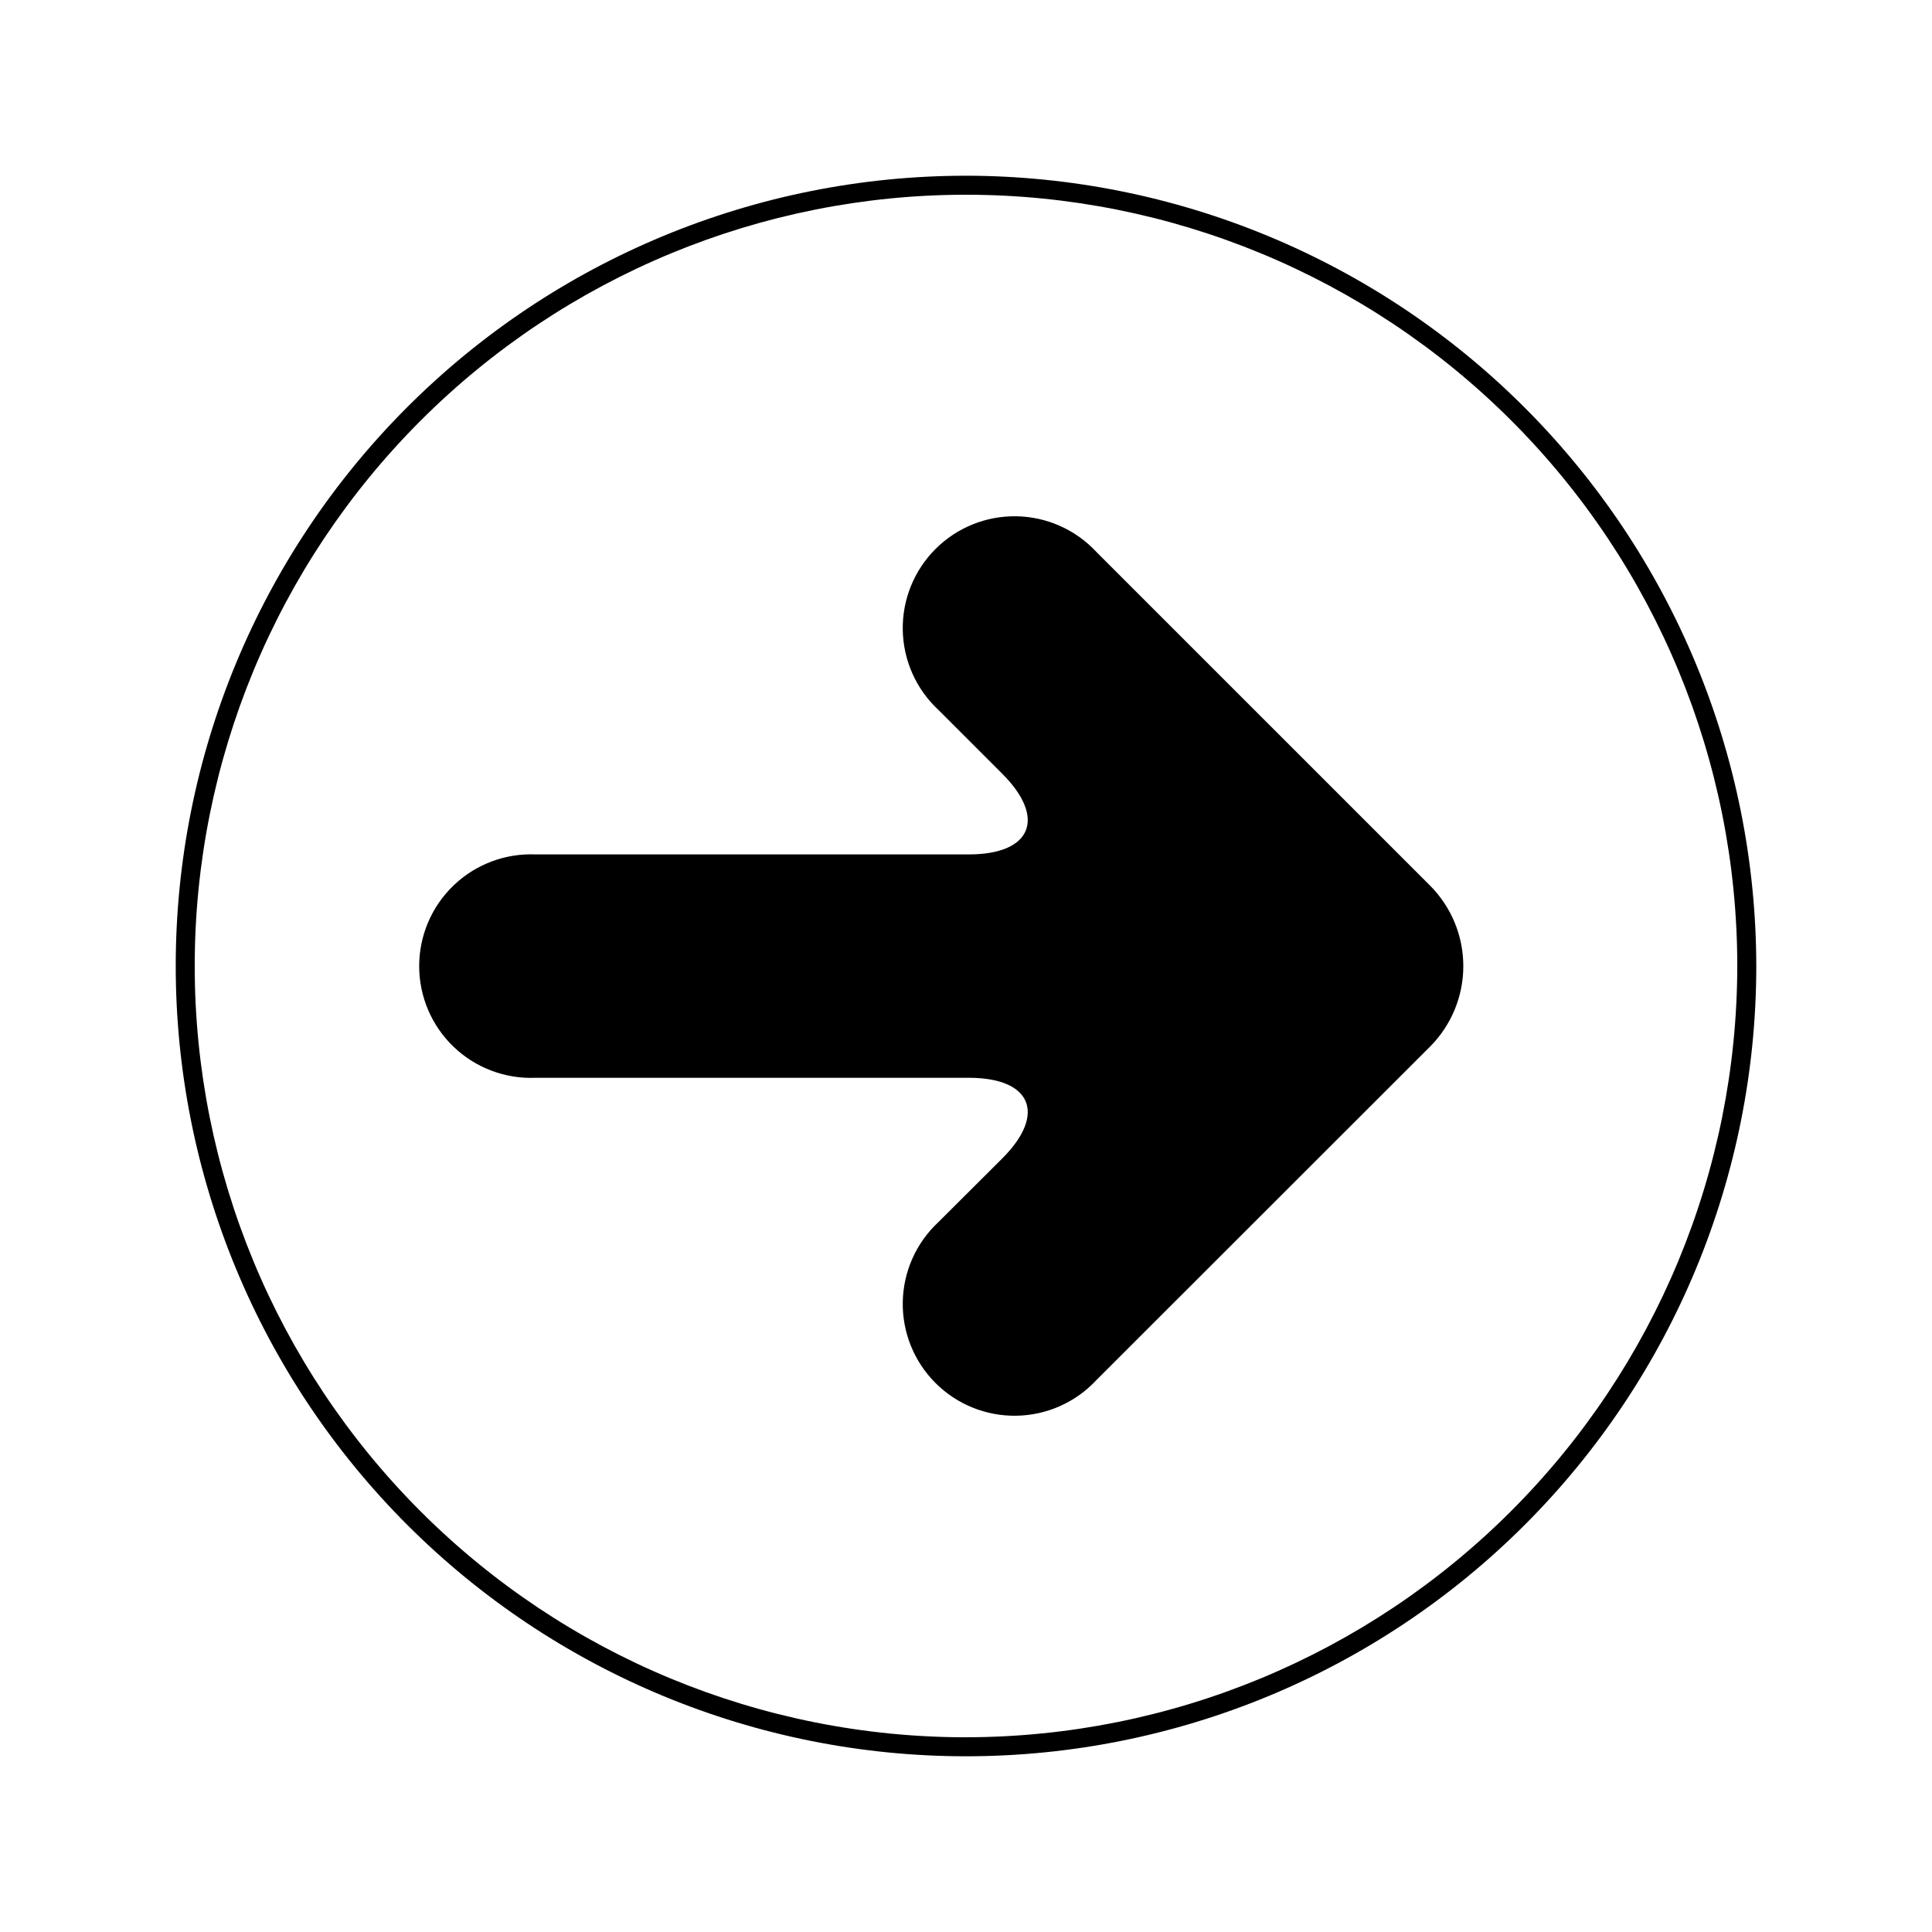
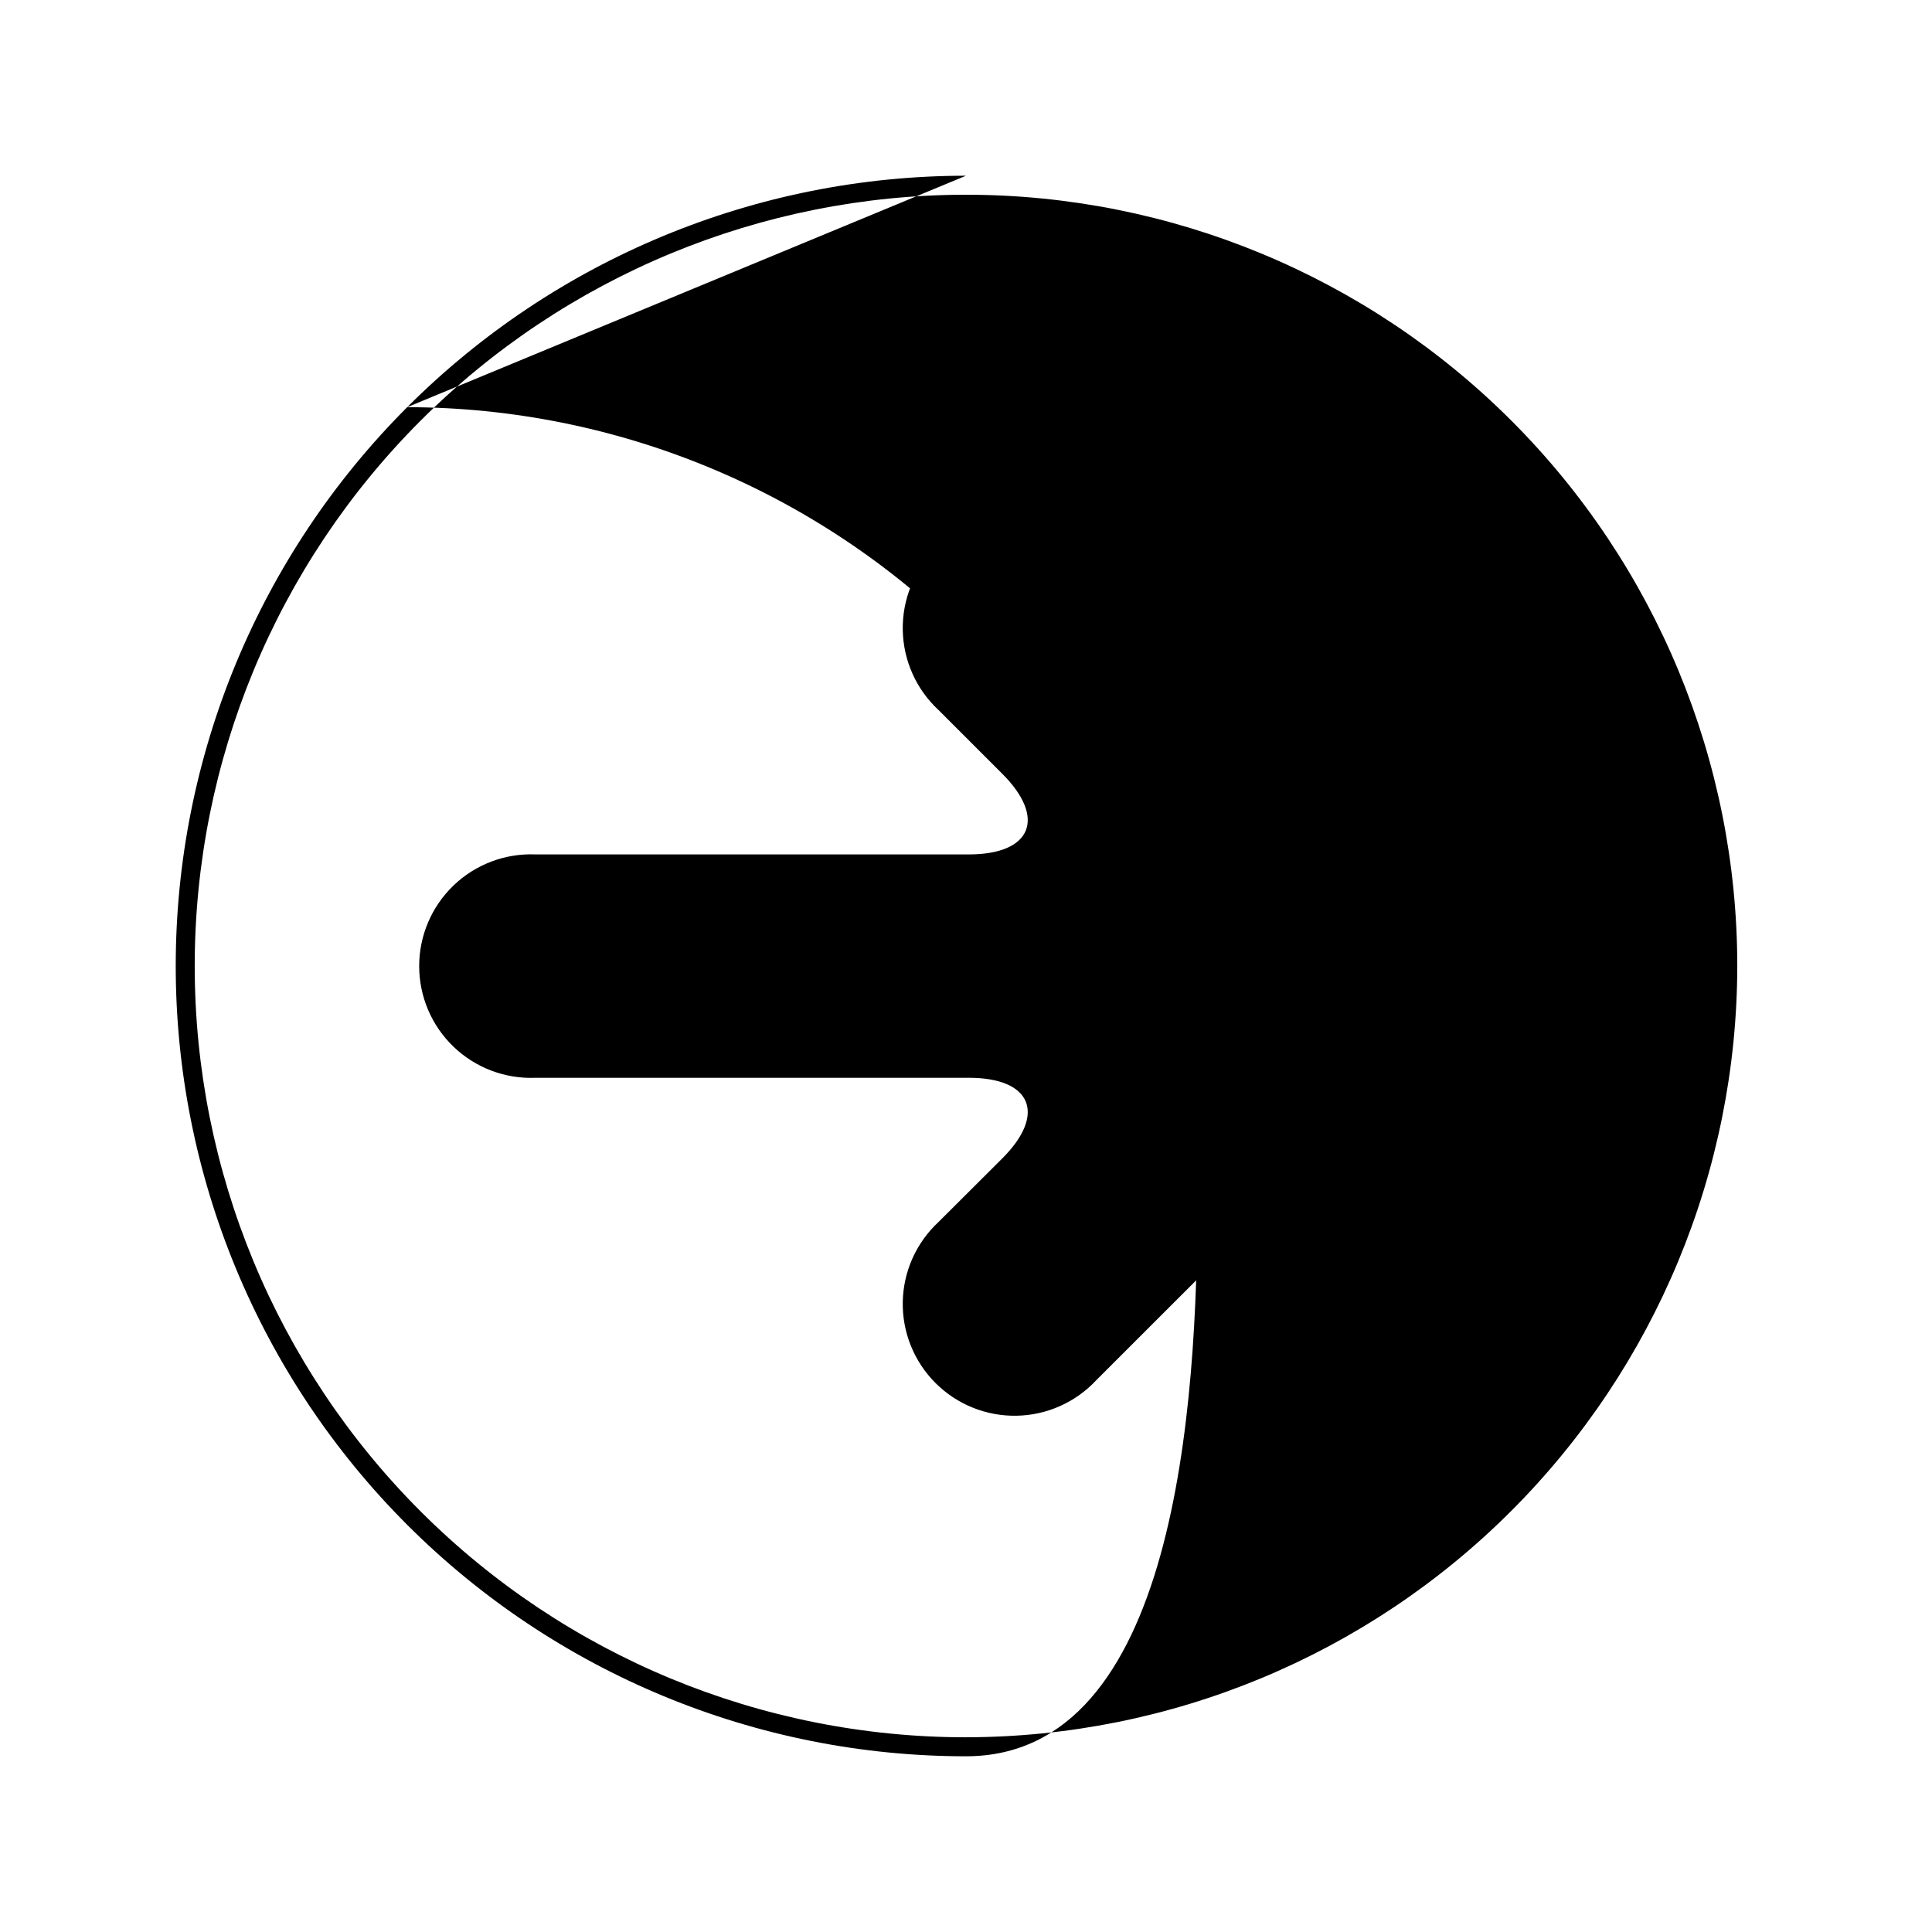
<svg xmlns="http://www.w3.org/2000/svg" fill="#000000" width="800px" height="800px" version="1.1" viewBox="144 144 512 512">
-   <path d="m400 190.57c-55.547 0-108.82 22.062-148.09 61.34s-61.34 92.547-61.34 148.09c0 55.543 22.062 108.81 61.34 148.09s92.547 61.344 148.09 61.344c55.543 0 108.81-22.066 148.09-61.344s61.344-92.547 61.344-148.09c-0.066-55.527-22.156-108.76-61.418-148.02s-92.492-61.348-148.02-61.414zm0 413.83c-54.211 0-106.2-21.535-144.53-59.867-38.332-38.332-59.867-90.32-59.867-144.53 0-54.211 21.535-106.2 59.867-144.53s90.32-59.867 144.53-59.867c54.207 0 106.2 21.535 144.53 59.867 38.332 38.332 59.867 90.32 59.867 144.53-0.066 54.188-21.621 106.14-59.941 144.45-38.316 38.32-90.266 59.875-144.45 59.941zm122.93-225.76c5.676 5.672 8.863 13.363 8.863 21.387 0 8.023-3.188 15.719-8.863 21.387l-88.371 88.316c-5.477 5.894-13.113 9.309-21.156 9.453-8.043 0.148-15.801-2.981-21.488-8.672-5.691-5.688-8.82-13.445-8.672-21.488 0.145-8.043 3.559-15.68 9.449-21.156l16.93-16.879c11.738-11.738 7.758-21.363-8.867-21.363h-114.82c-8.062 0.336-15.91-2.637-21.734-8.223-5.82-5.586-9.113-13.305-9.113-21.375 0-8.07 3.293-15.789 9.113-21.375 5.824-5.586 13.672-8.555 21.734-8.223h114.82c16.625 0 20.605-9.621 8.867-21.363l-16.93-16.93v0.004c-5.891-5.477-9.305-13.117-9.449-21.16-0.148-8.043 2.981-15.801 8.672-21.488 5.688-5.688 13.445-8.82 21.488-8.672 8.043 0.148 15.68 3.559 21.156 9.453z" />
+   <path d="m400 190.57c-55.547 0-108.82 22.062-148.09 61.34s-61.34 92.547-61.34 148.09c0 55.543 22.062 108.81 61.34 148.09s92.547 61.344 148.09 61.344s61.344-92.547 61.344-148.09c-0.066-55.527-22.156-108.76-61.418-148.02s-92.492-61.348-148.02-61.414zm0 413.83c-54.211 0-106.2-21.535-144.53-59.867-38.332-38.332-59.867-90.32-59.867-144.53 0-54.211 21.535-106.2 59.867-144.53s90.32-59.867 144.53-59.867c54.207 0 106.2 21.535 144.53 59.867 38.332 38.332 59.867 90.32 59.867 144.53-0.066 54.188-21.621 106.14-59.941 144.45-38.316 38.32-90.266 59.875-144.45 59.941zm122.93-225.76c5.676 5.672 8.863 13.363 8.863 21.387 0 8.023-3.188 15.719-8.863 21.387l-88.371 88.316c-5.477 5.894-13.113 9.309-21.156 9.453-8.043 0.148-15.801-2.981-21.488-8.672-5.691-5.688-8.82-13.445-8.672-21.488 0.145-8.043 3.559-15.68 9.449-21.156l16.93-16.879c11.738-11.738 7.758-21.363-8.867-21.363h-114.82c-8.062 0.336-15.91-2.637-21.734-8.223-5.82-5.586-9.113-13.305-9.113-21.375 0-8.07 3.293-15.789 9.113-21.375 5.824-5.586 13.672-8.555 21.734-8.223h114.82c16.625 0 20.605-9.621 8.867-21.363l-16.93-16.93v0.004c-5.891-5.477-9.305-13.117-9.449-21.16-0.148-8.043 2.981-15.801 8.672-21.488 5.688-5.688 13.445-8.82 21.488-8.672 8.043 0.148 15.68 3.559 21.156 9.453z" />
</svg>